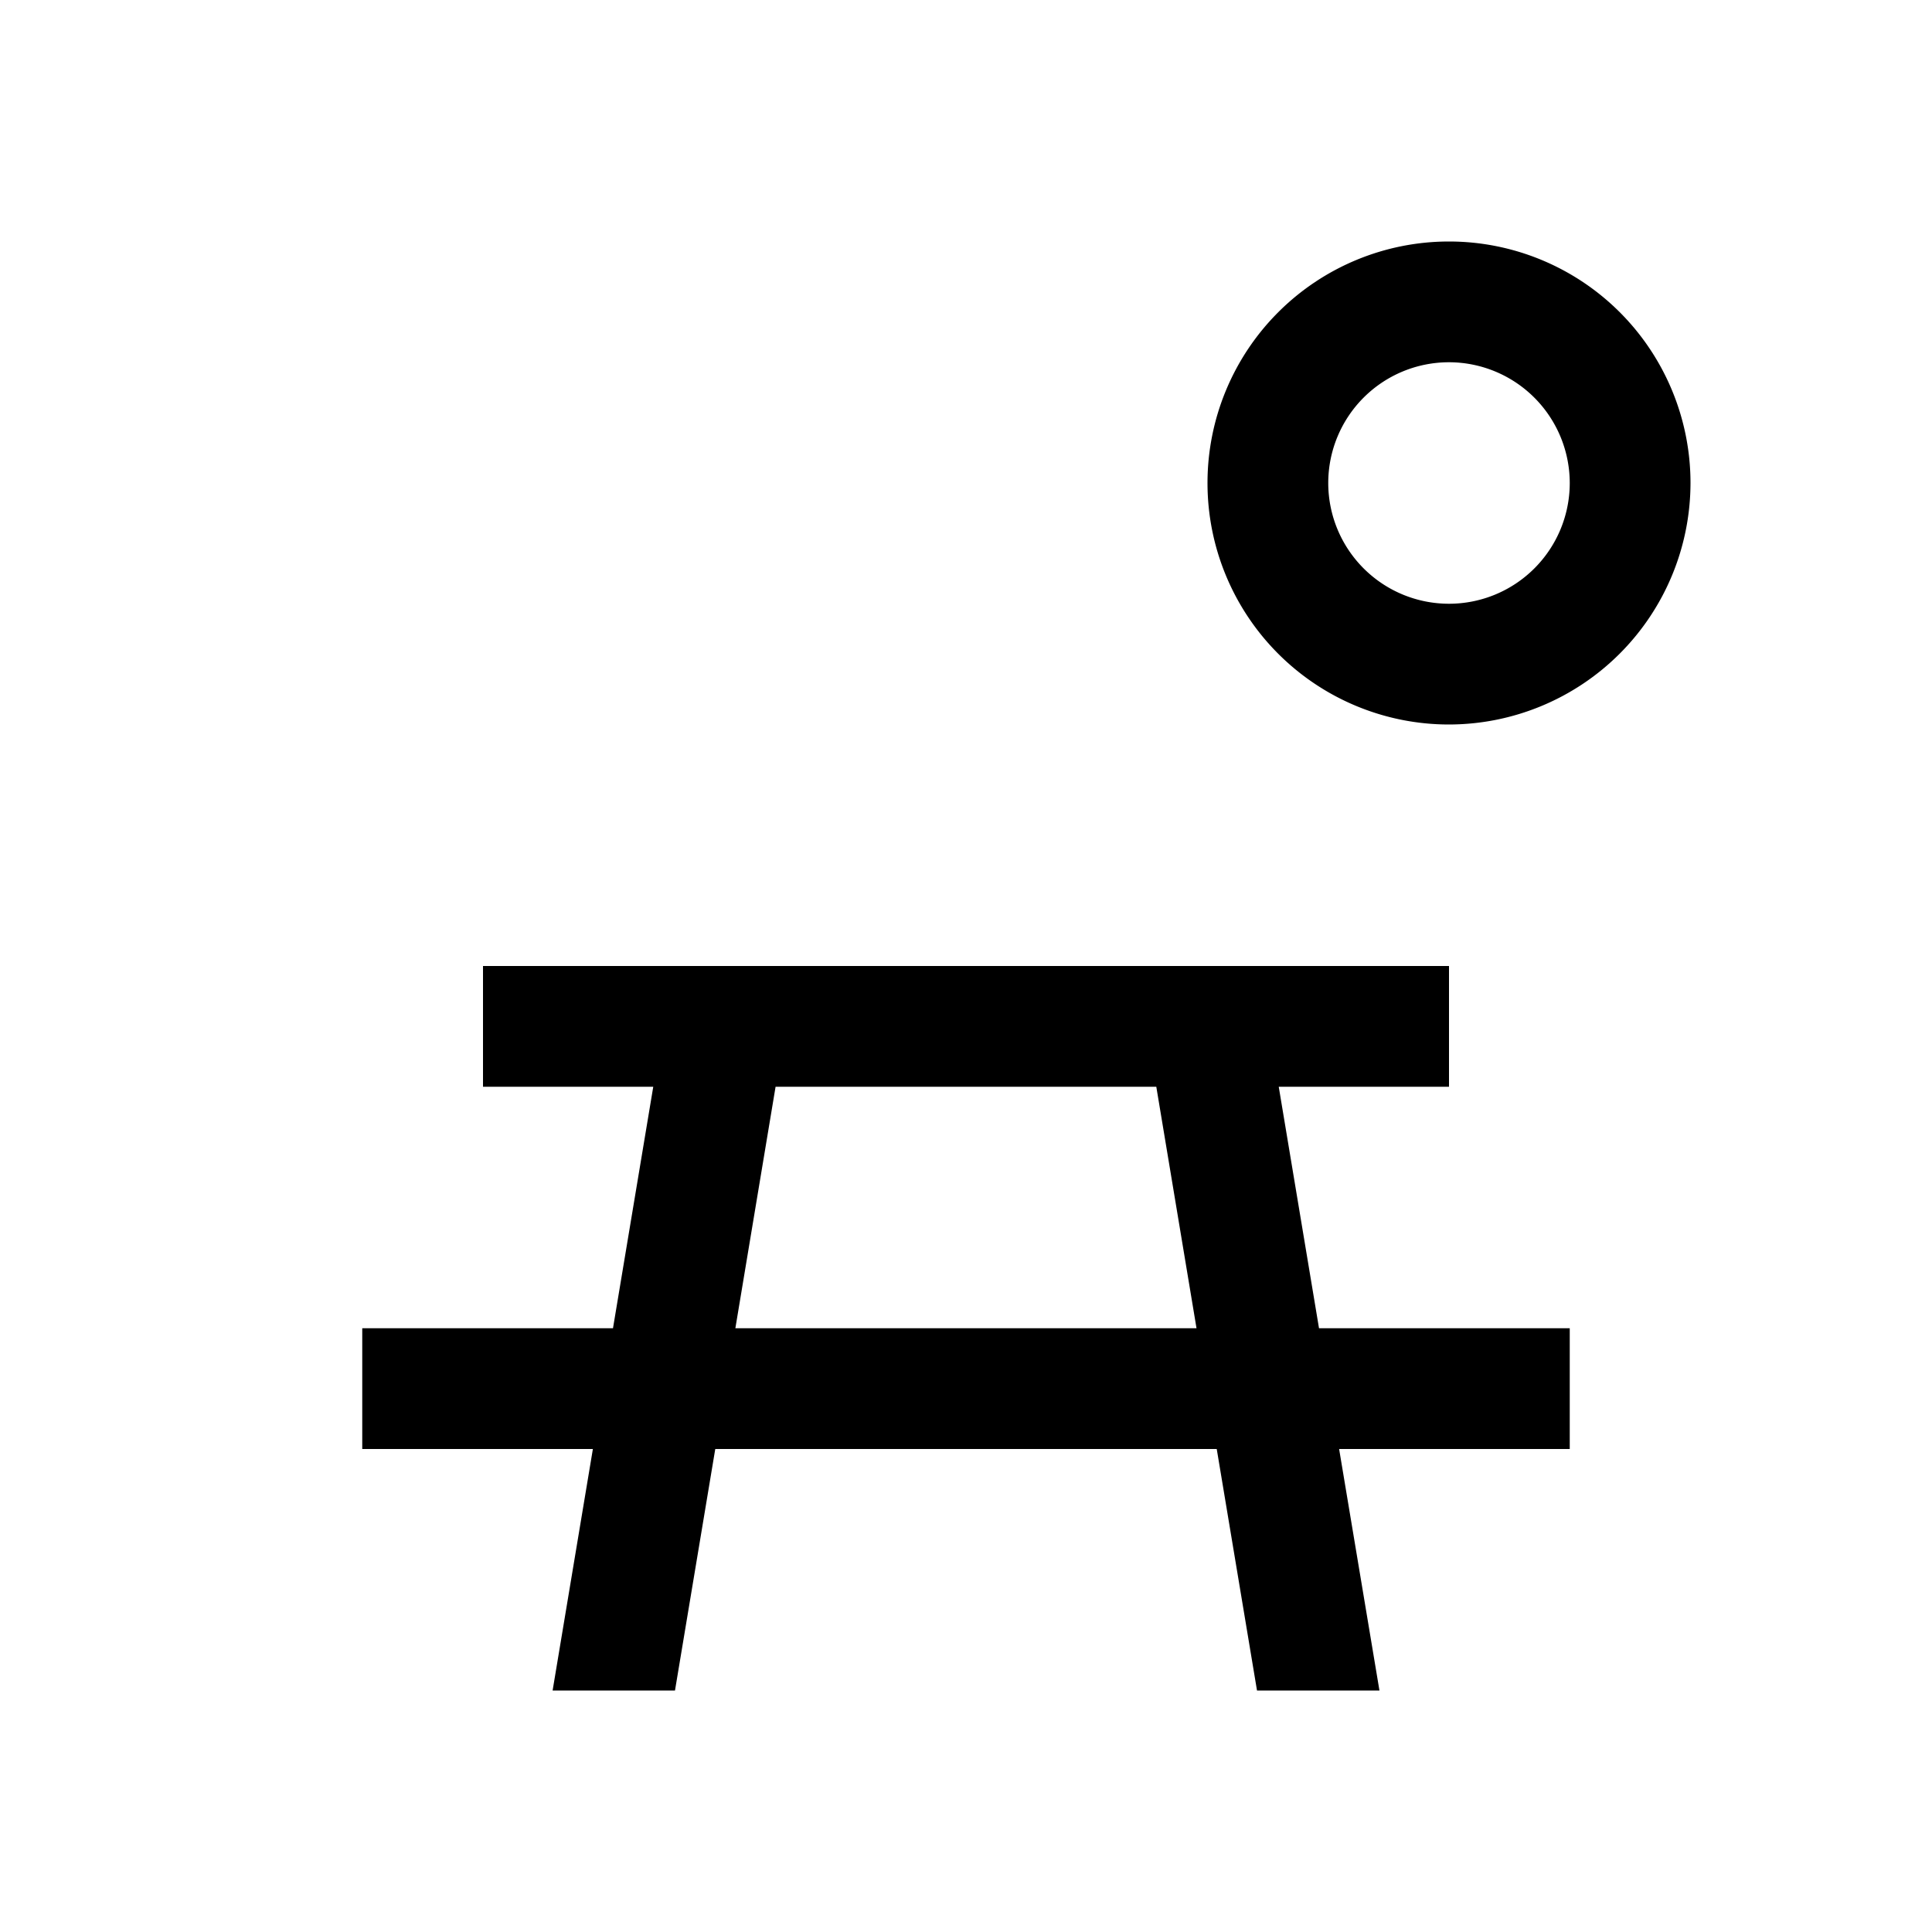
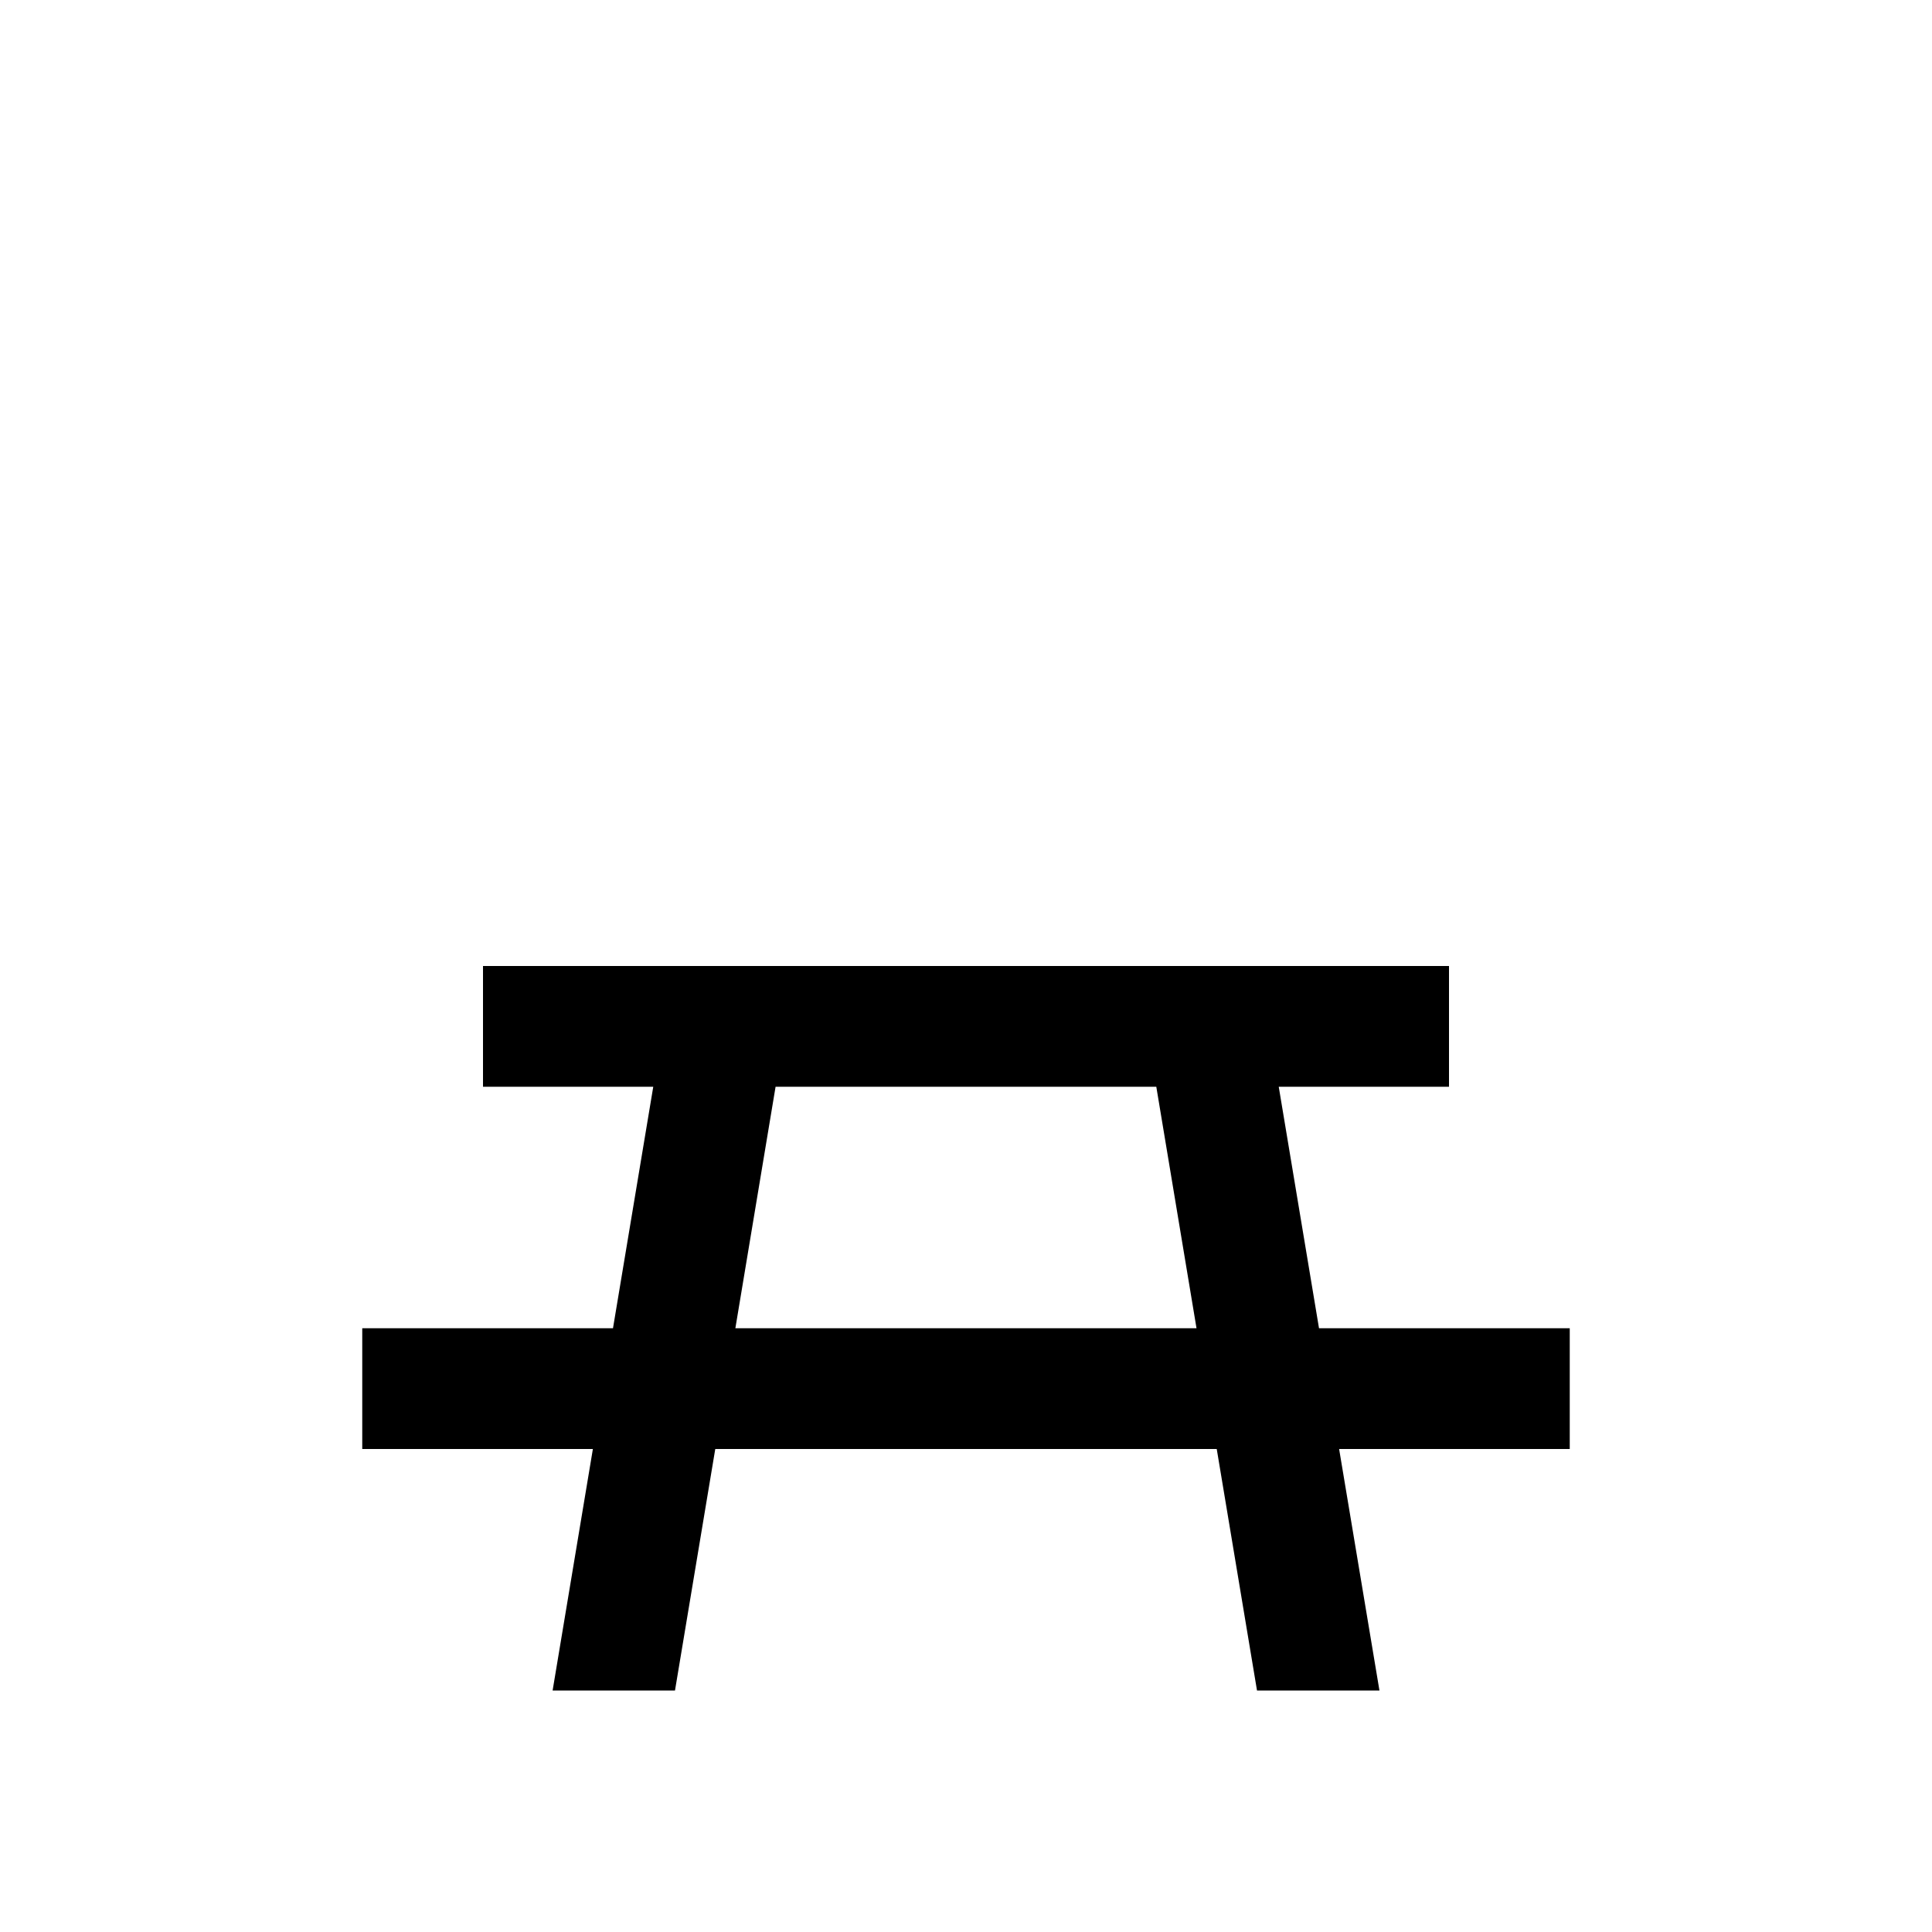
<svg xmlns="http://www.w3.org/2000/svg" fill="#000000" width="800px" height="800px" viewBox="0 0 32 32" id="icon">
  <defs>
    <style>
      .cls-1 {
        fill: none;
      }
    </style>
  </defs>
  <title>picnic-area</title>
-   <path d="M24,12a4,4,0,1,1,4-4A4.005,4.005,0,0,1,24,12Zm0-6a2,2,0,1,0,2,2A2.002,2.002,0,0,0,24,6Z" />
  <path d="M26,22H21.847L21.18,18H24V16H8v2h2.82l-.667,4H6v2H9.82l-.667,4H11.18l.667-4h8.306l.667,4h2.028L22.18,24H26ZM12.18,22l.666-4h6.306l.666,4Z" />
-   <rect id="_Transparent_Rectangle_" data-name="&lt;Transparent Rectangle&gt;" class="cls-1" width="32" height="32" />
</svg>